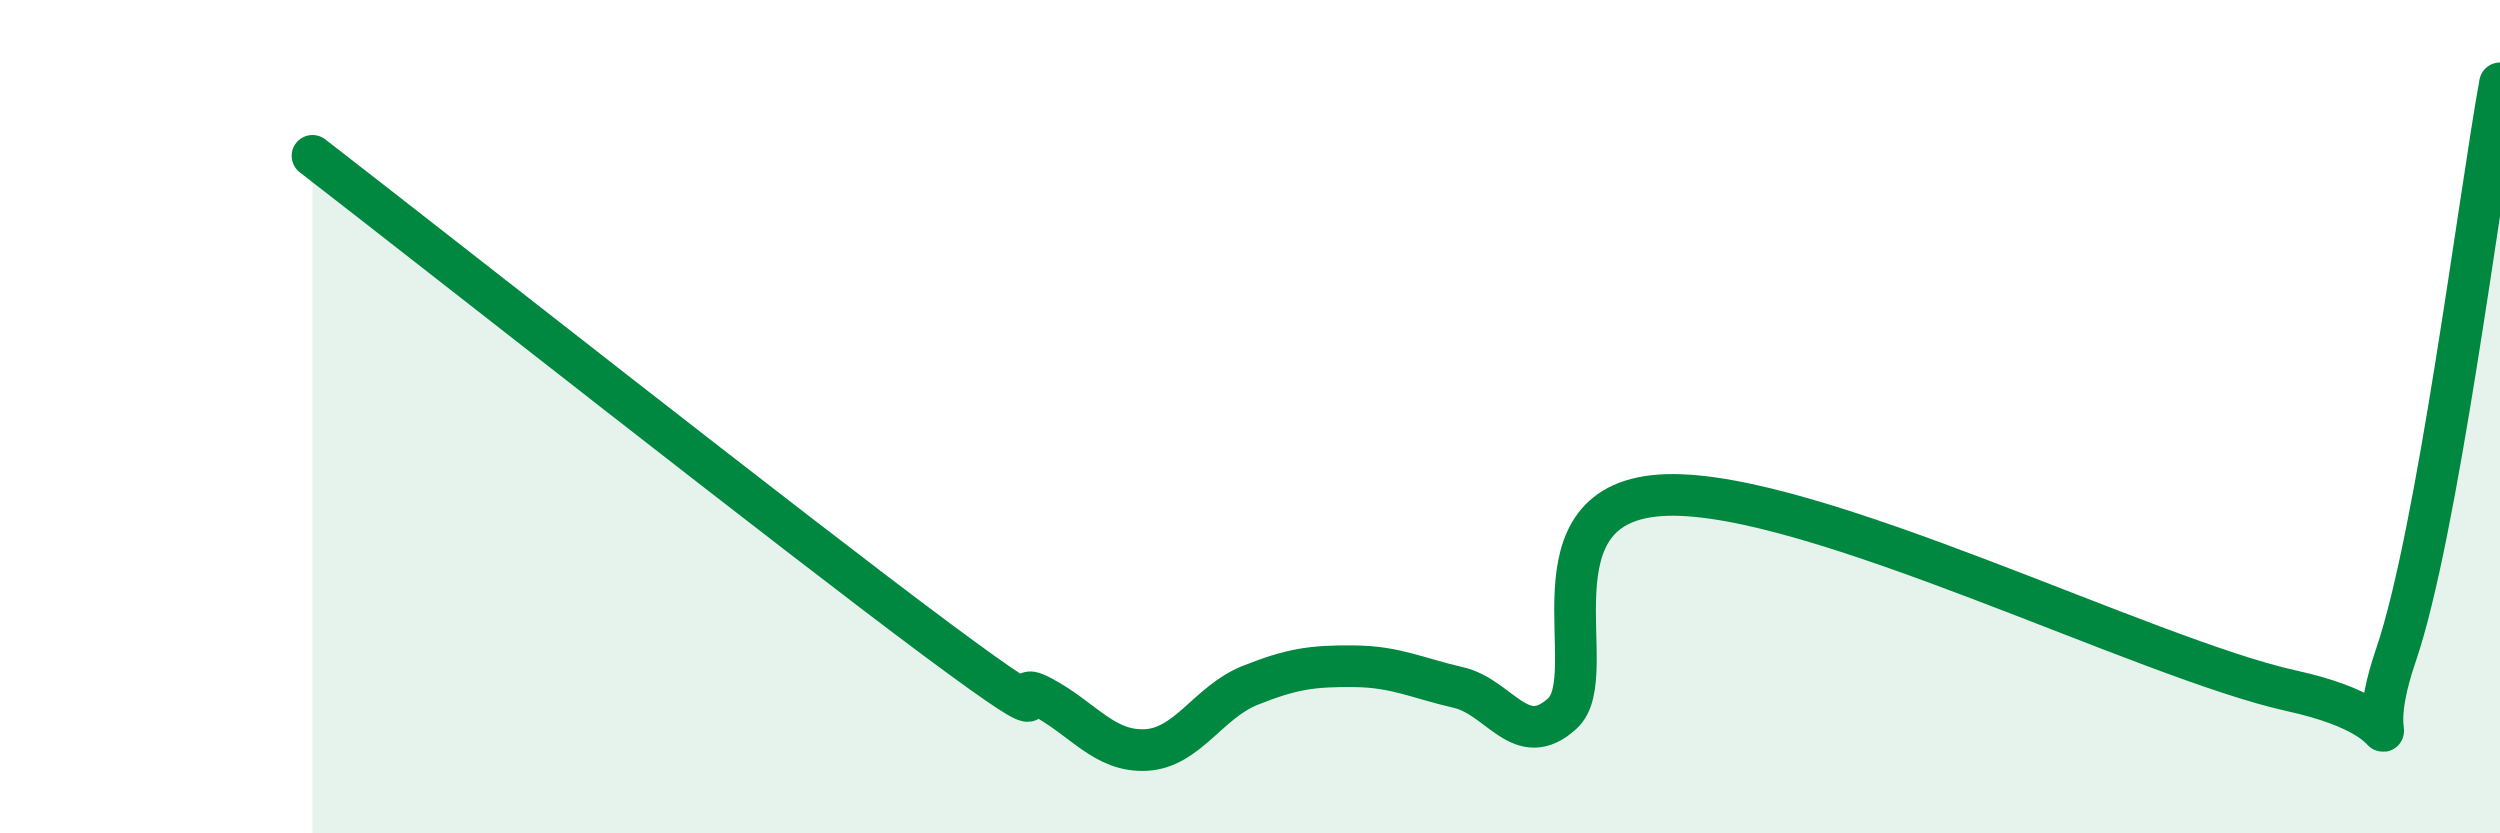
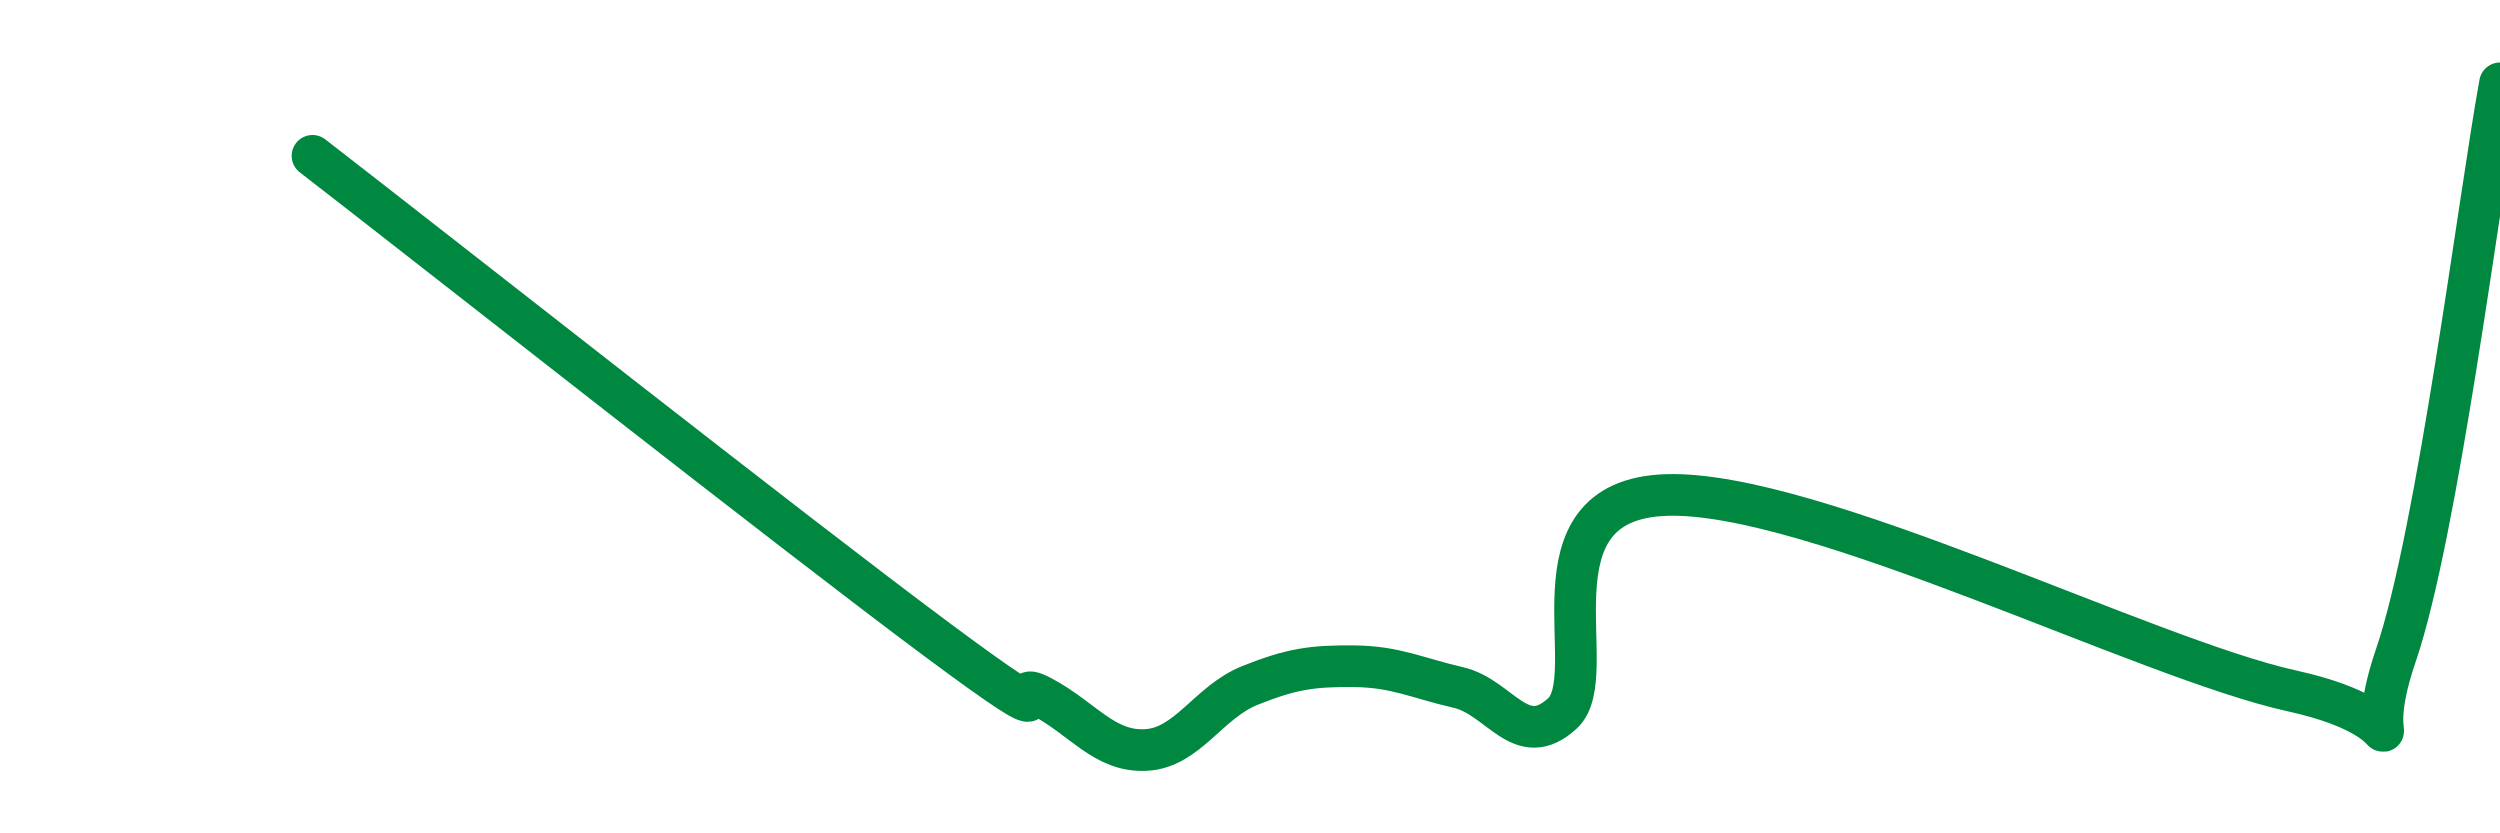
<svg xmlns="http://www.w3.org/2000/svg" width="60" height="20" viewBox="0 0 60 20">
-   <path d="M 7.5,3.74 C 10.5,6.06 19,12.76 22.5,15.36 C 26,17.96 24,16.19 25,16.72 C 26,17.25 26.5,18.05 27.5,18 C 28.5,17.95 29,16.85 30,16.45 C 31,16.05 31.5,15.98 32.5,15.99 C 33.5,16 34,16.27 35,16.5 C 36,16.73 36.5,18.04 37.5,17.12 C 38.5,16.2 36.5,11.99 40,11.88 C 43.5,11.77 51.5,15.81 55,16.58 C 58.5,17.35 56.5,18.65 57.5,15.73 C 58.5,12.81 59.5,4.75 60,2L60 20L7.5 20Z" fill="#008740" opacity="0.1" stroke-linecap="round" stroke-linejoin="round" />
  <path d="M 7.5,3.74 C 10.5,6.06 19,12.76 22.5,15.36 C 26,17.96 24,16.19 25,16.72 C 26,17.25 26.5,18.05 27.5,18 C 28.5,17.95 29,16.85 30,16.45 C 31,16.05 31.5,15.98 32.5,15.99 C 33.5,16 34,16.27 35,16.5 C 36,16.73 36.5,18.04 37.5,17.12 C 38.5,16.2 36.5,11.99 40,11.88 C 43.5,11.77 51.5,15.81 55,16.58 C 58.5,17.35 56.5,18.65 57.5,15.73 C 58.5,12.81 59.5,4.75 60,2" stroke="#008740" stroke-width="1" fill="none" stroke-linecap="round" stroke-linejoin="round" />
</svg>